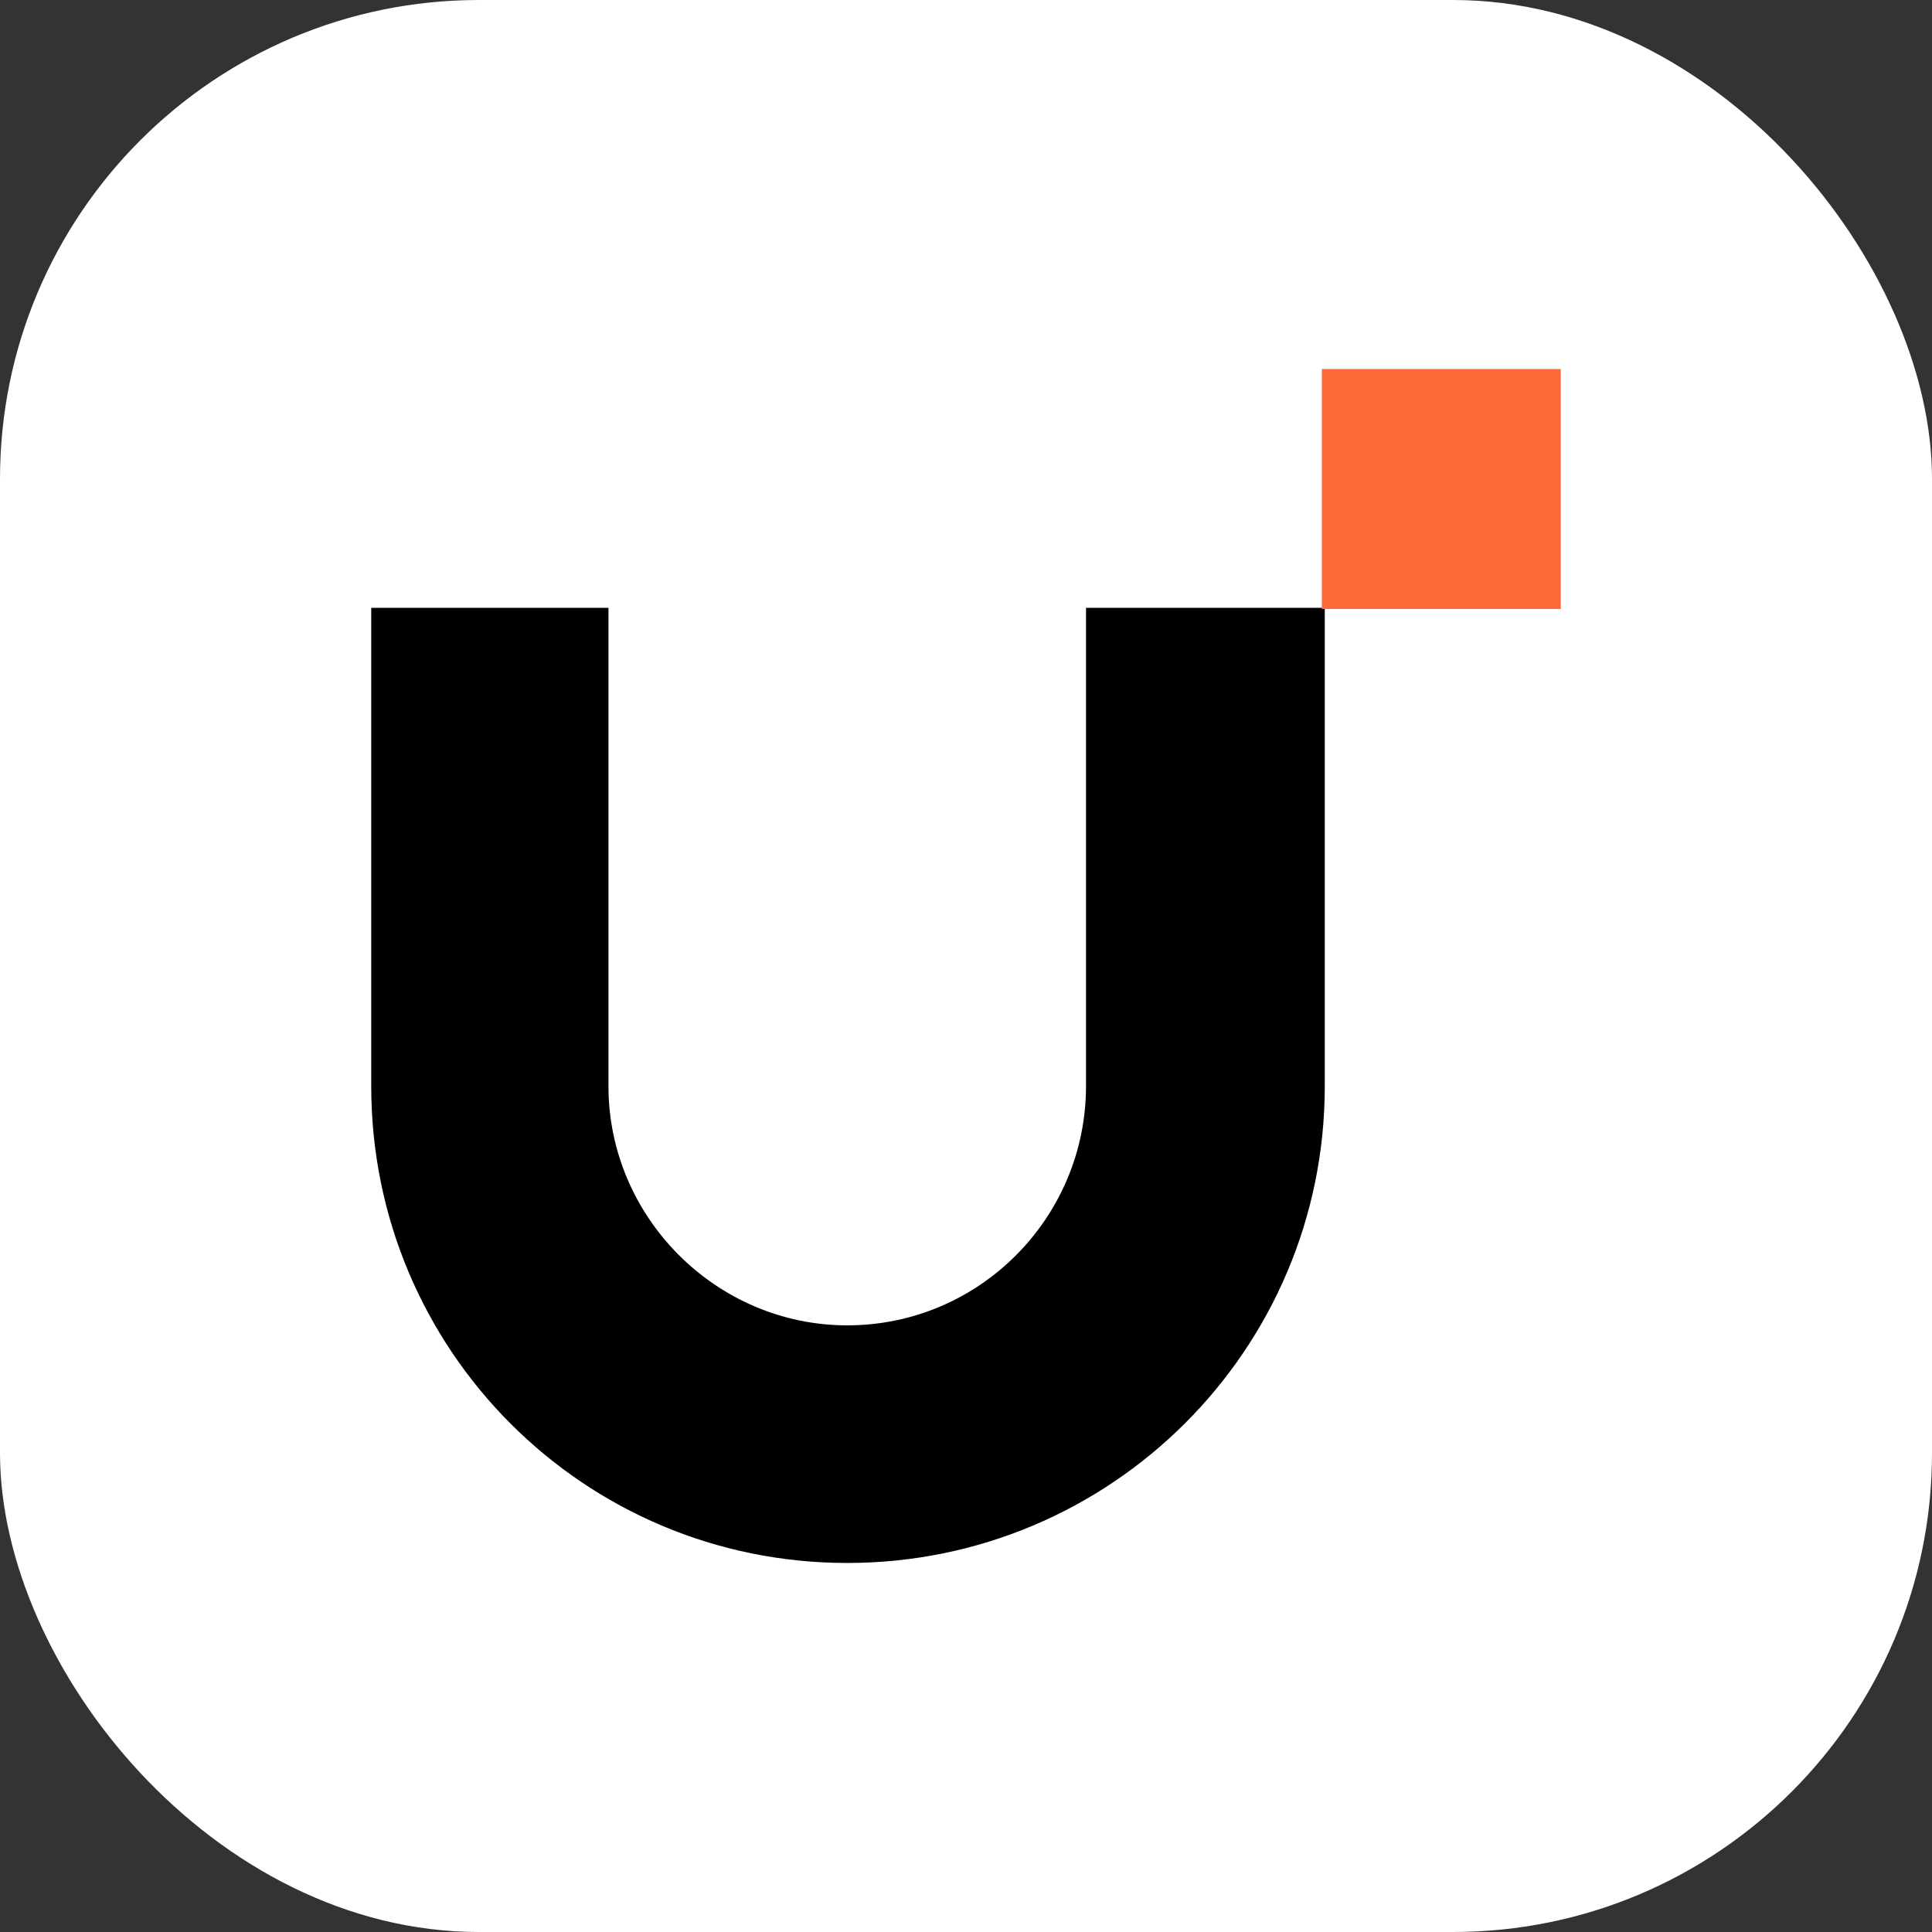
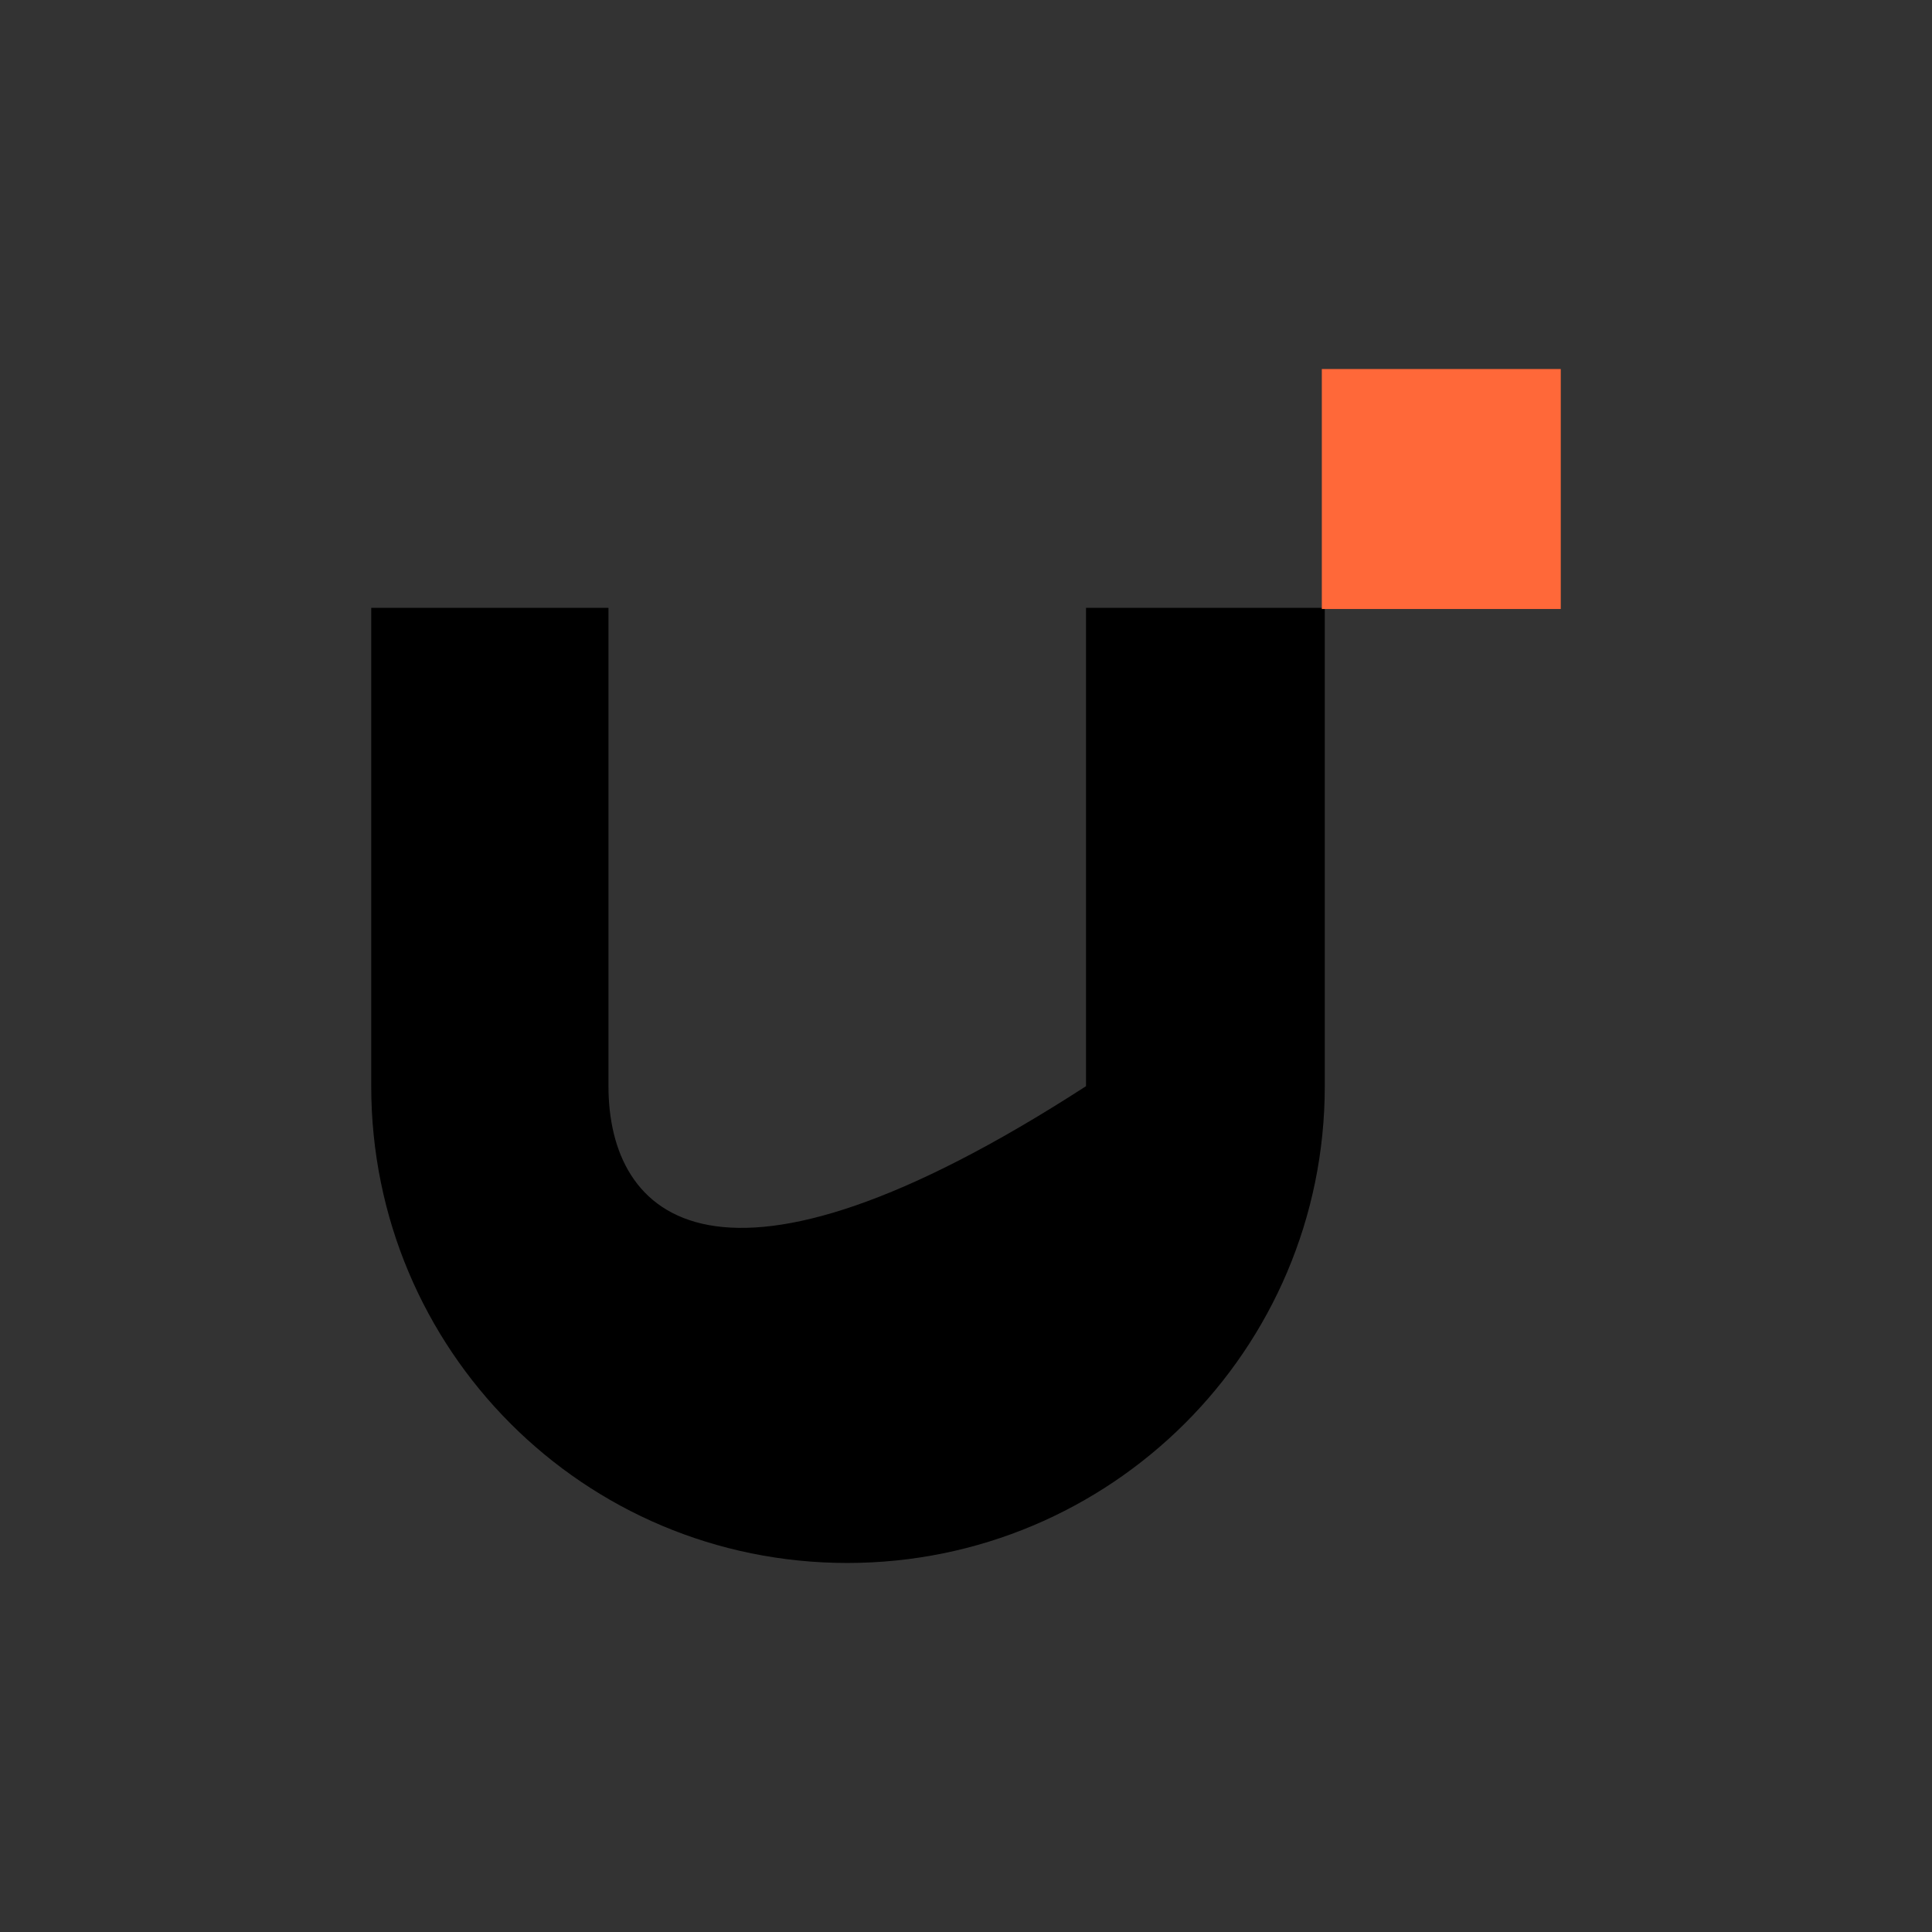
<svg xmlns="http://www.w3.org/2000/svg" width="121" height="121" viewBox="0 0 121 121" fill="none">
  <rect x="0" y="0" width="121" height="121" fill="#333333" stroke="none" />
-   <rect width="121" height="121" rx="30" fill="white" />
-   <path d="M68.016 38.069V68.027C68.016 76.241 61.359 83.006 53.062 83.006C44.861 83.006 38.108 76.241 38.108 68.027V38.069H23.25V68.027C23.25 84.552 36.564 97.888 53.062 97.888C69.559 97.888 82.97 84.552 82.97 68.027V38.069H68.016Z" fill="black" />
+   <path d="M68.016 38.069V68.027C44.861 83.006 38.108 76.241 38.108 68.027V38.069H23.25V68.027C23.25 84.552 36.564 97.888 53.062 97.888C69.559 97.888 82.97 84.552 82.97 68.027V38.069H68.016Z" fill="black" />
  <rect x="82.785" y="23.112" width="14.965" height="15.029" fill="#FF6839" />
</svg>